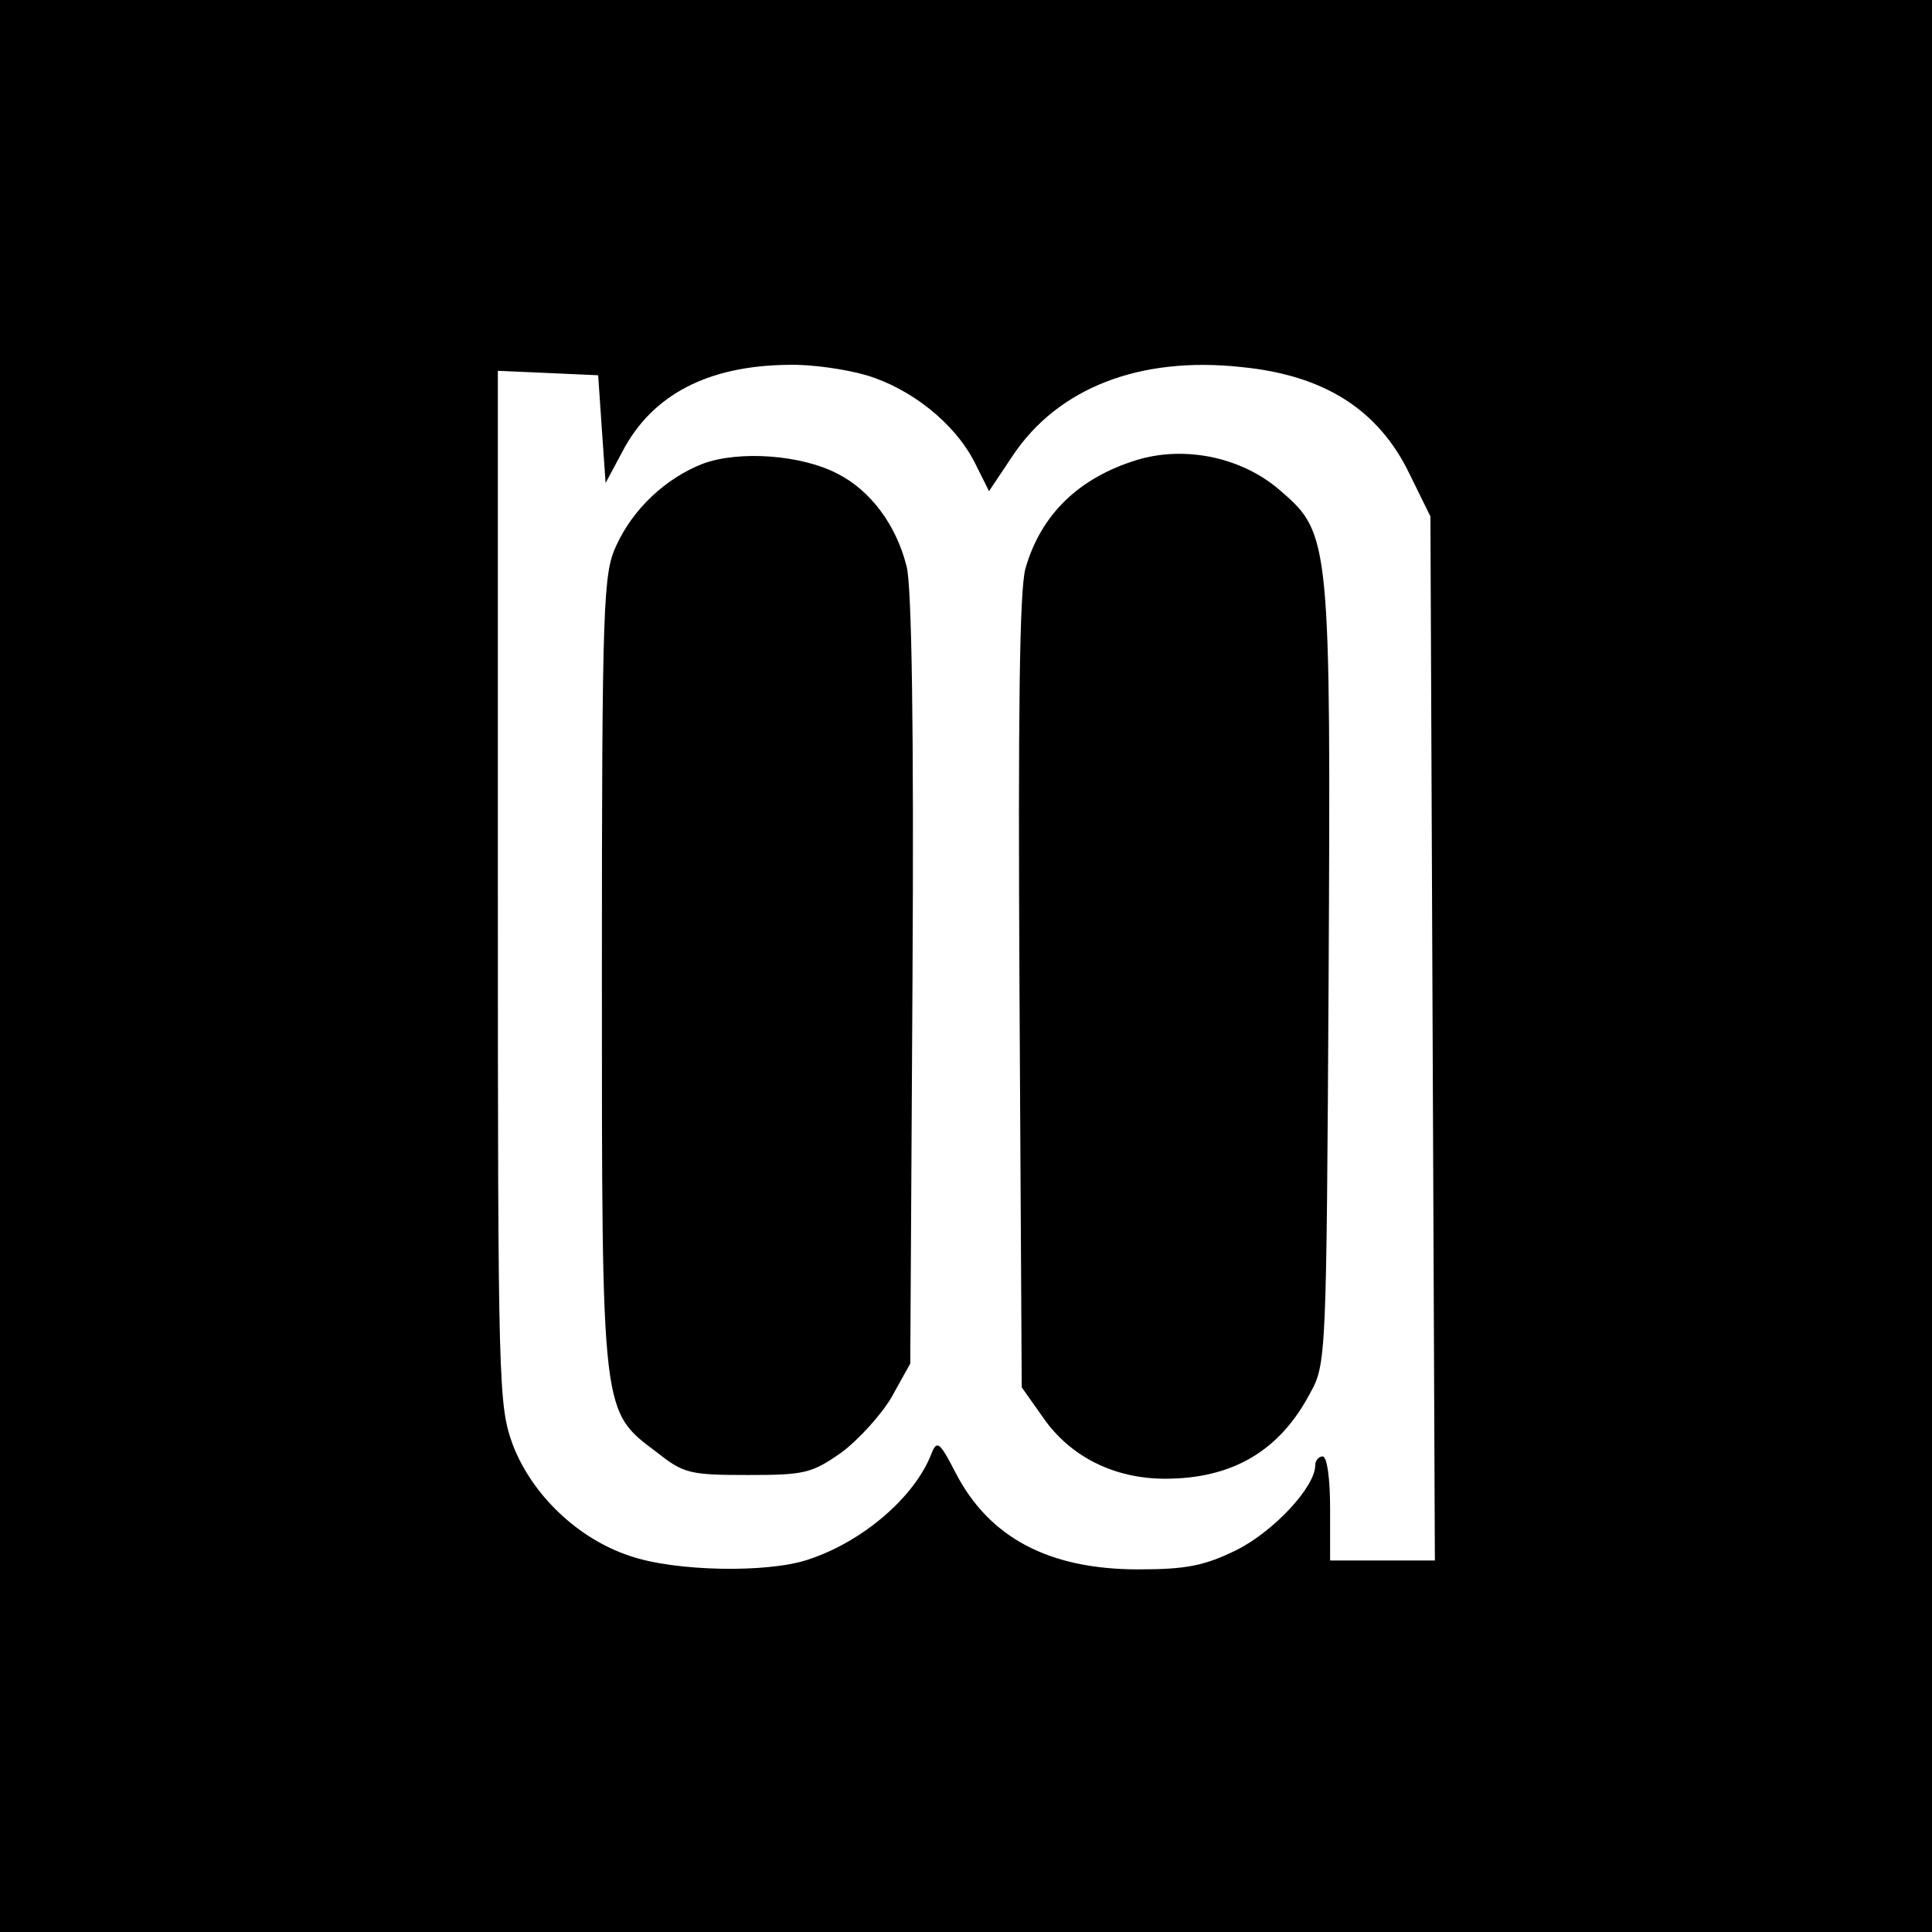
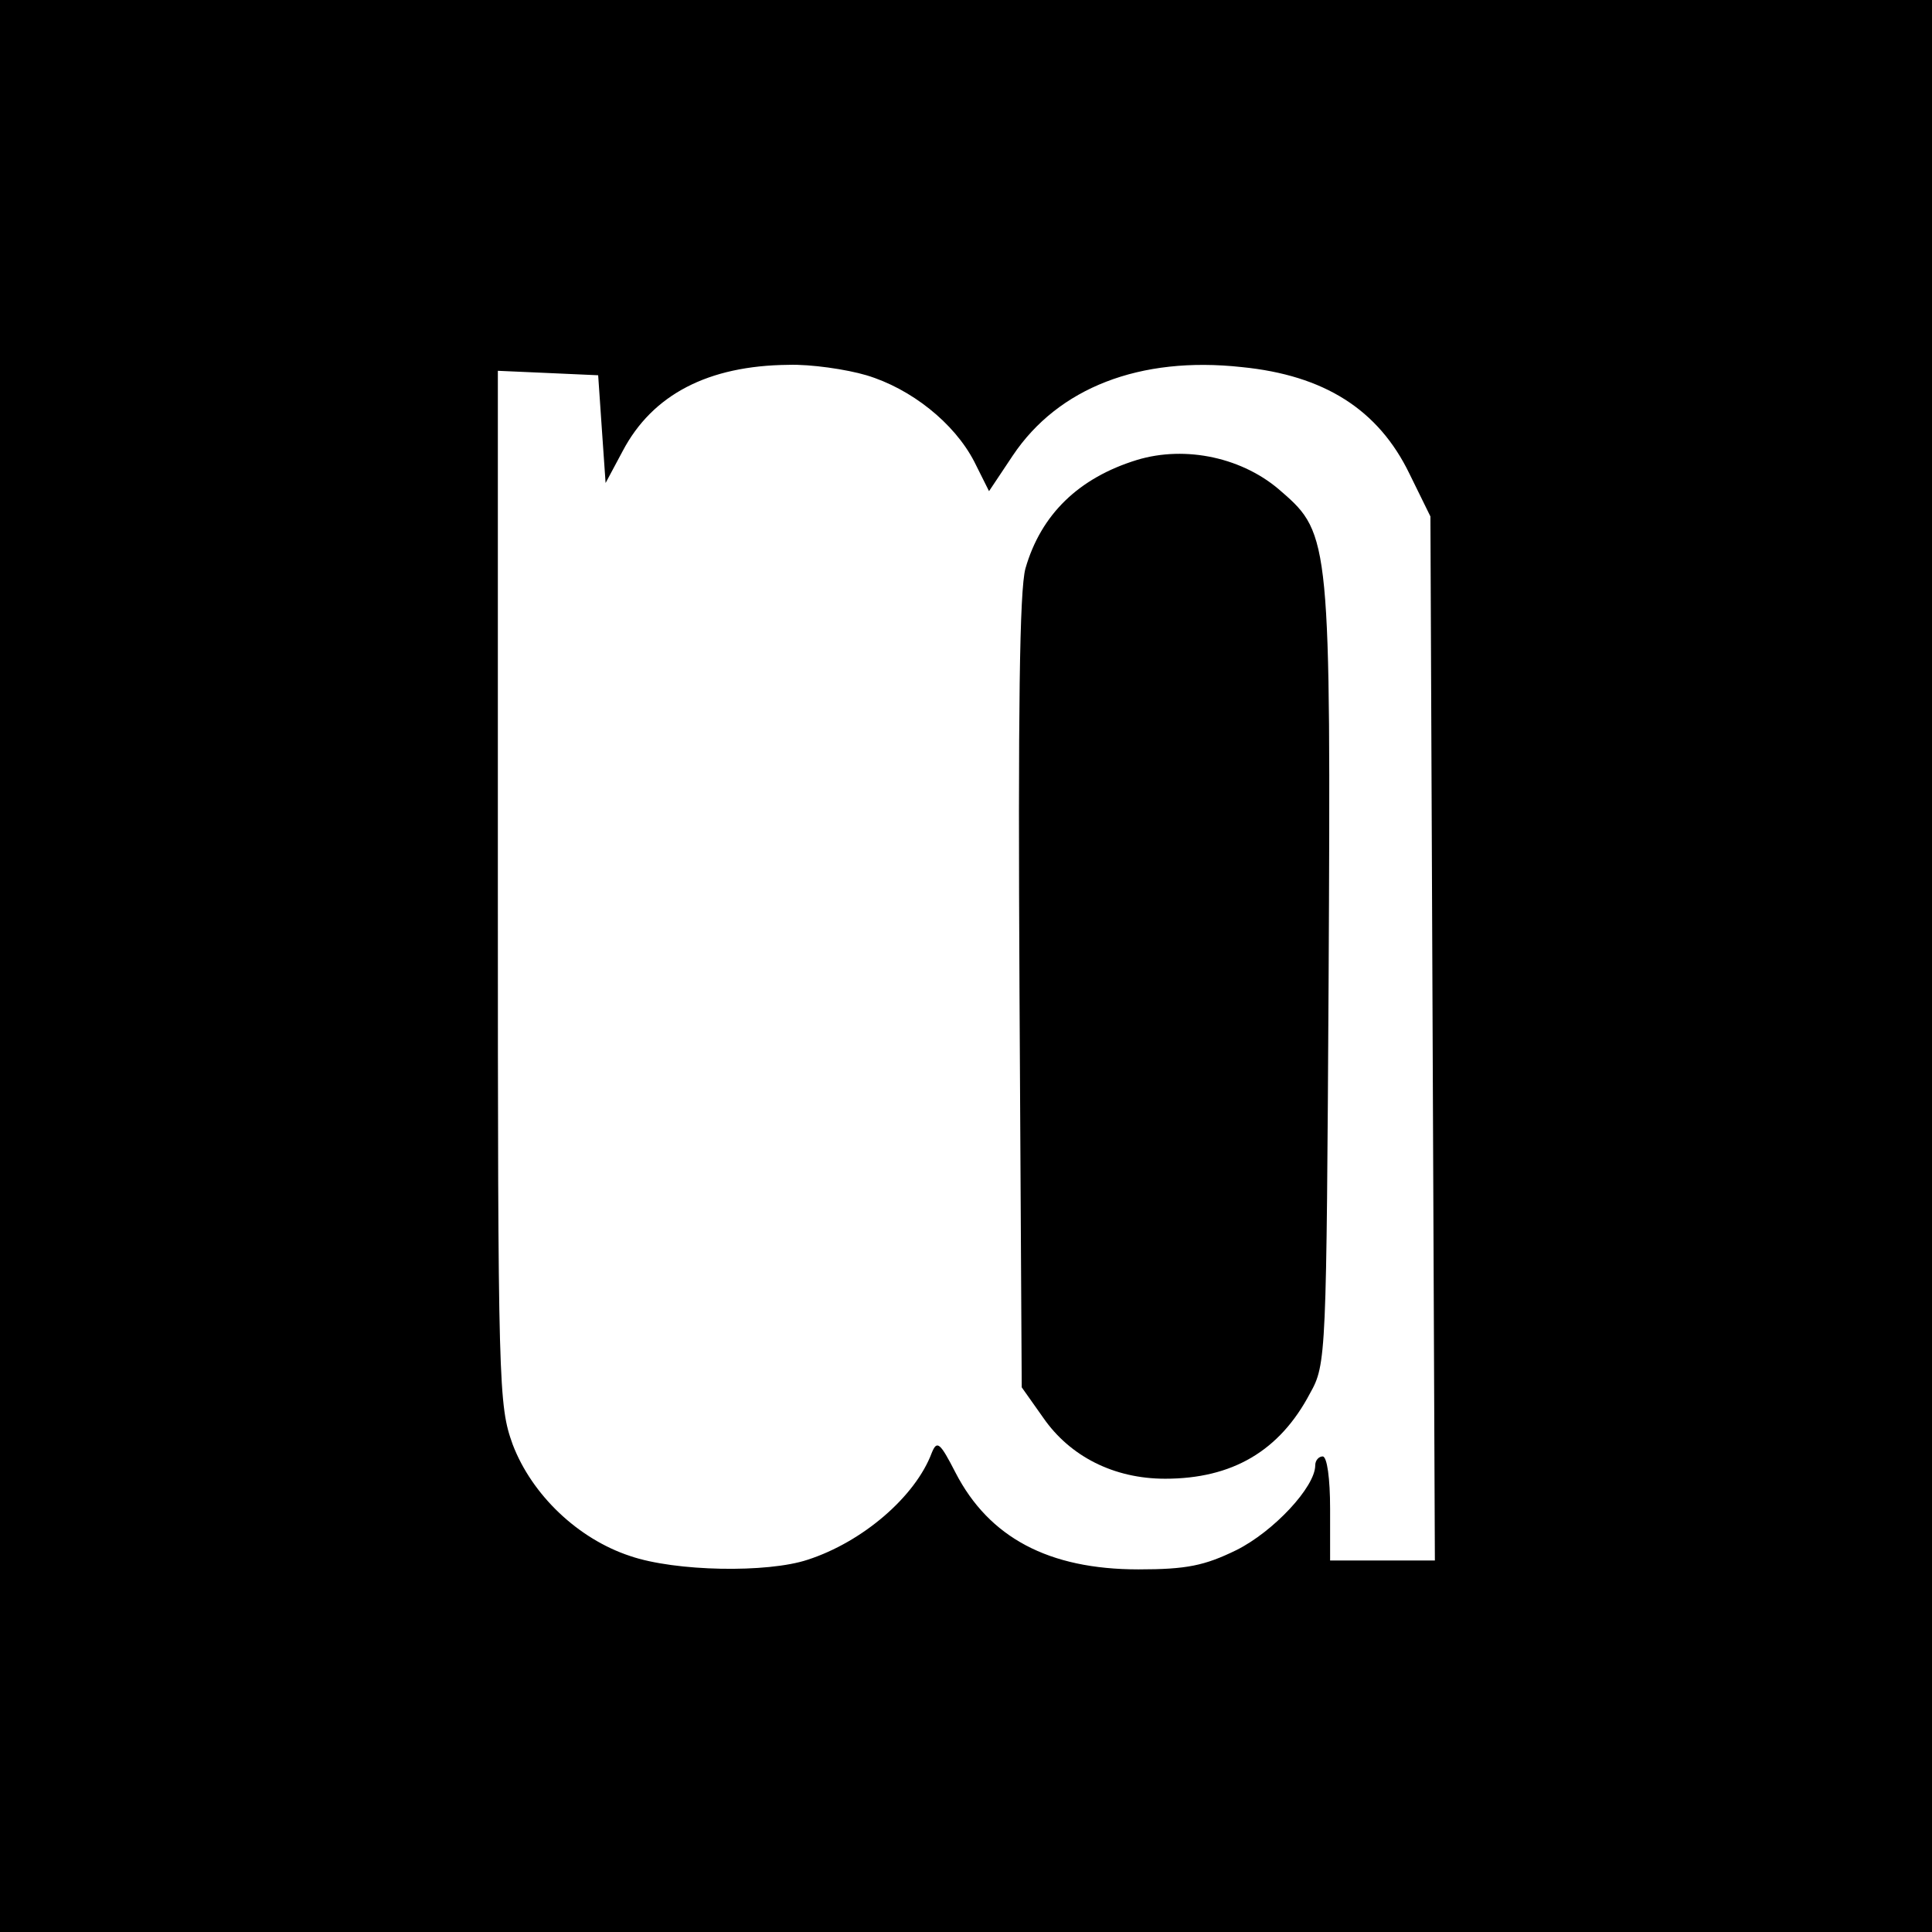
<svg xmlns="http://www.w3.org/2000/svg" version="1.0" width="260pt" height="260pt" viewBox="0 0 260 260" preserveAspectRatio="xMidYMid meet">
  <g transform="translate(0,260) scale(0.1,-0.1)" fill="#000000" stroke="none">
    <path d="M0 1300 l0 -1300 1300 0 1300 0 0 1300 0 1300 -1300 0 -1300 0 0 -1300z m1166 795 c60 -18 118 -64 145 -116 l20 -40 32 48 c61 91 171 134 308 119 111 -11 184 -57 226 -144 l28 -57 3 -702 3 -703 -71 0 -70 0 0 70 c0 40 -4 70 -10 70 -5 0 -10 -5 -10 -12 0 -29 -56 -89 -106 -114 -43 -21 -67 -26 -132 -26 -121 0 -201 43 -246 130 -21 41 -25 44 -32 27 -22 -59 -93 -120 -167 -144 -54 -18 -178 -16 -239 5 -70 23 -132 82 -158 150 -19 53 -20 75 -20 750 l0 695 68 -3 67 -3 5 -73 5 -72 23 43 c40 76 115 115 223 116 30 1 78 -6 105 -14z" />
-     <path d="M946 1976 c-49 -19 -94 -60 -117 -111 -17 -37 -19 -75 -19 -575 0 -602 -1 -588 76 -646 34 -27 44 -29 120 -29 76 0 86 2 126 30 23 17 54 51 68 75 l25 45 3 517 c2 336 -1 531 -8 556 -14 56 -49 102 -92 124 -49 26 -133 32 -182 14z" />
    <path d="M1530 1981 c-78 -24 -129 -73 -150 -146 -8 -29 -10 -192 -8 -571 l3 -531 29 -41 c36 -52 95 -82 164 -82 90 0 154 37 195 115 22 39 22 50 25 559 3 584 2 598 -63 654 -51 46 -129 63 -195 43z" />
  </g>
</svg>